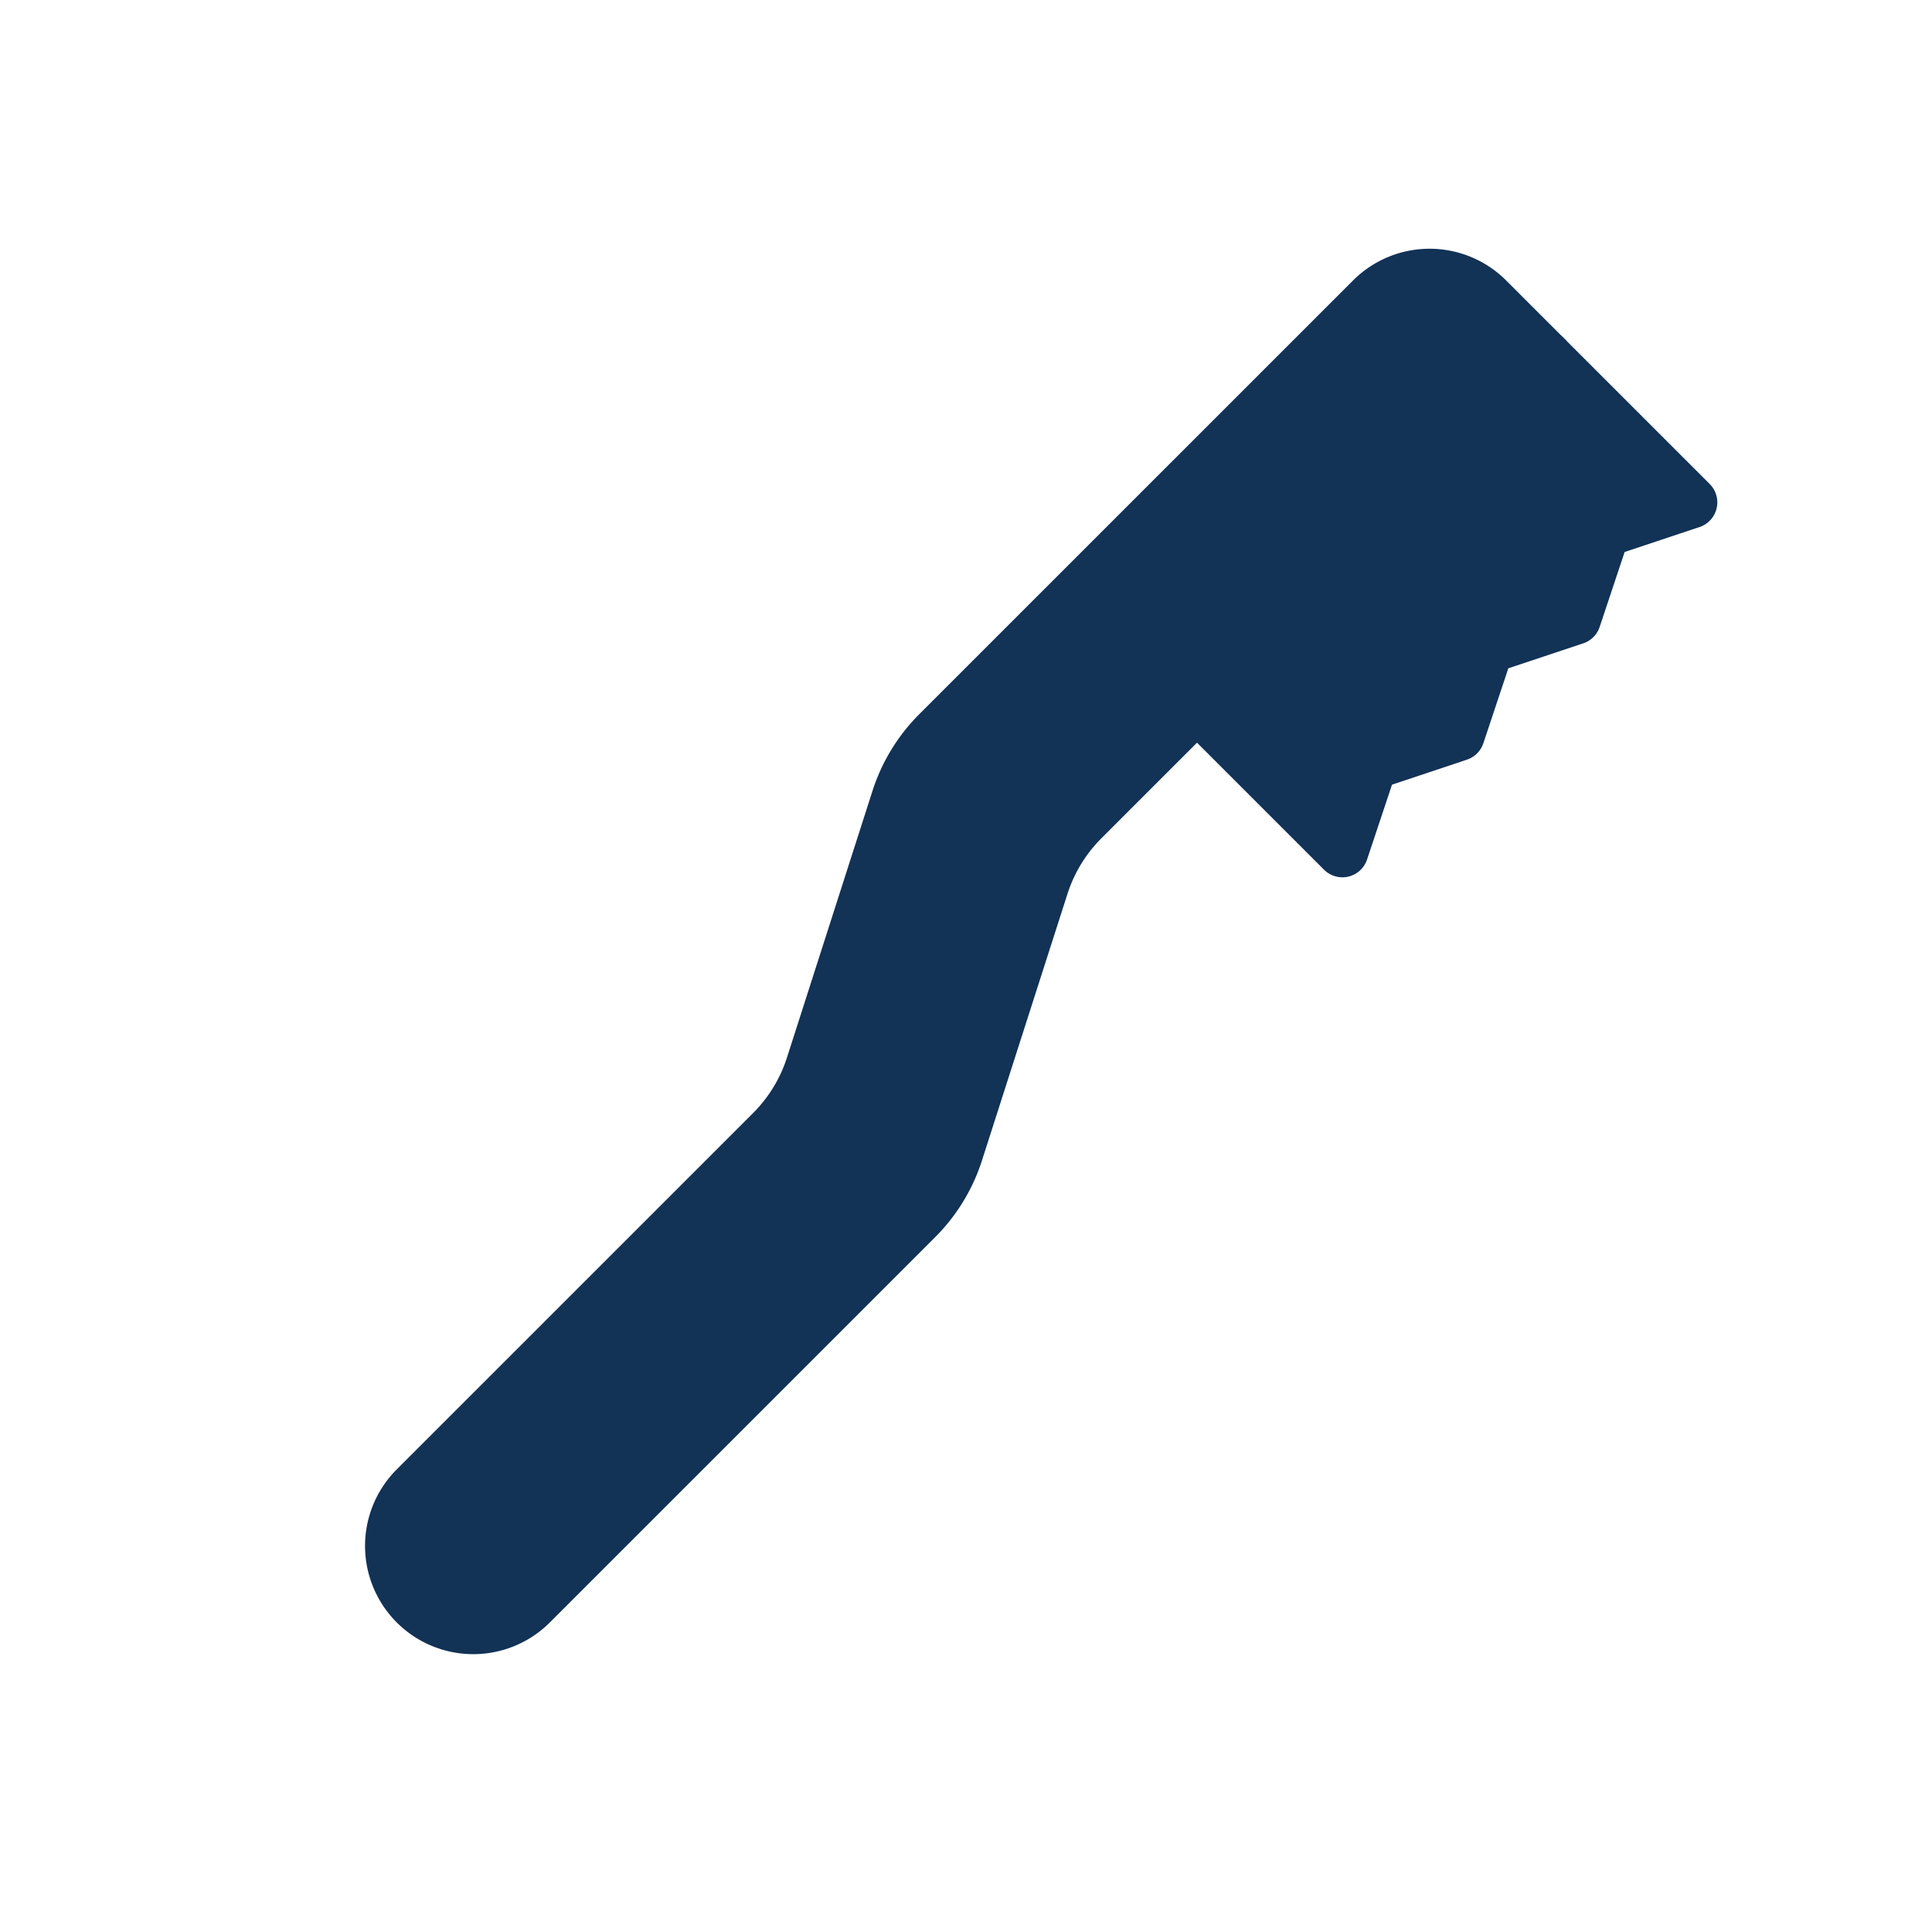
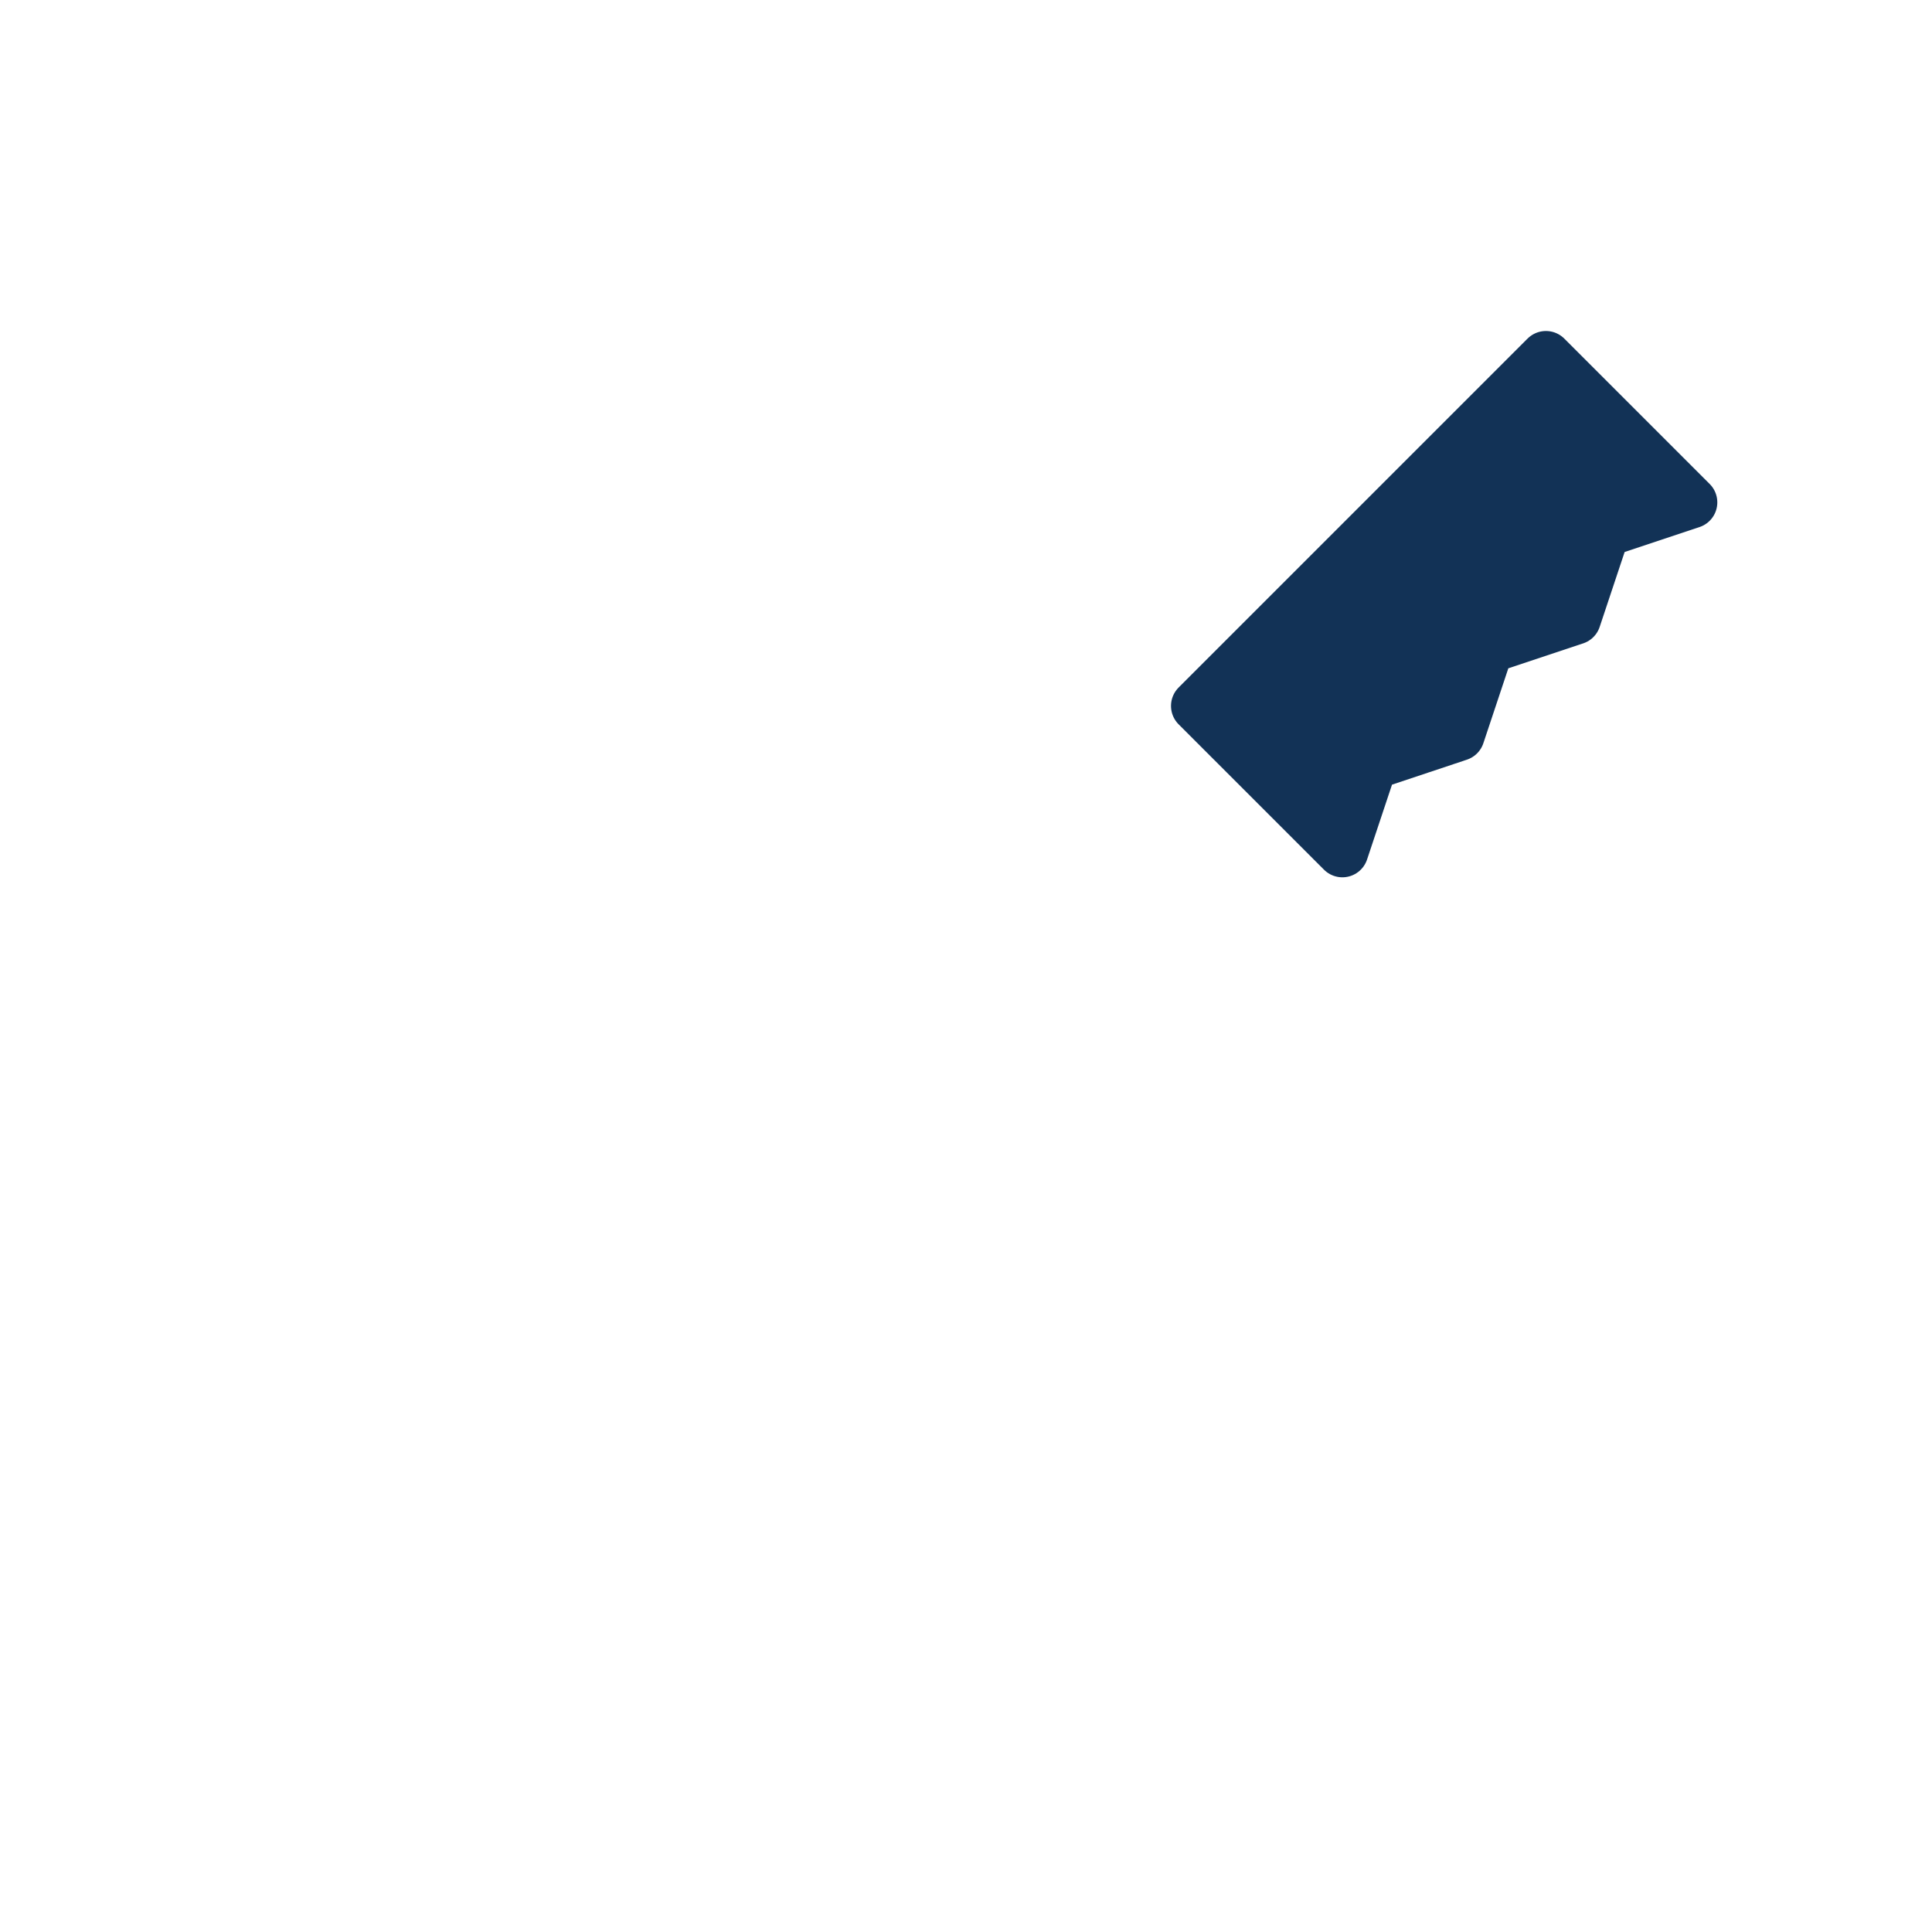
<svg xmlns="http://www.w3.org/2000/svg" id="Layer_1" data-name="Layer 1" viewBox="0 0 65 65">
  <defs>
    <style>
      .cls-1 {
        fill: #123256;
        stroke: #123256;
        stroke-linecap: round;
        stroke-linejoin: round;
        stroke-width: 1.75px;
      }
    </style>
  </defs>
  <title>thomasville-veterinary-hospital-services-icons</title>
  <g>
    <polygon class="cls-1" points="40.272 23.75 45.163 28.641 46.141 25.707 49.076 24.728 50.054 21.793 52.989 20.815 53.967 17.88 56.902 16.902 52.011 12.011 40.272 23.75" />
-     <path class="cls-1" d="M27.311,35.844l2.877-8.971a5.534,5.534,0,0,1,1.356-2.223L46.141,10.054a2.767,2.767,0,0,1,3.913,0l1.957,1.957L36.436,27.585A5.534,5.534,0,0,0,35.08,29.808l-2.877,8.97a5.534,5.534,0,0,1-1.356,2.223L17.88,53.967a2.767,2.767,0,0,1-3.913,0h0a2.767,2.767,0,0,1,0-3.913L25.955,38.067A5.534,5.534,0,0,0,27.311,35.844Z" />
  </g>
</svg>